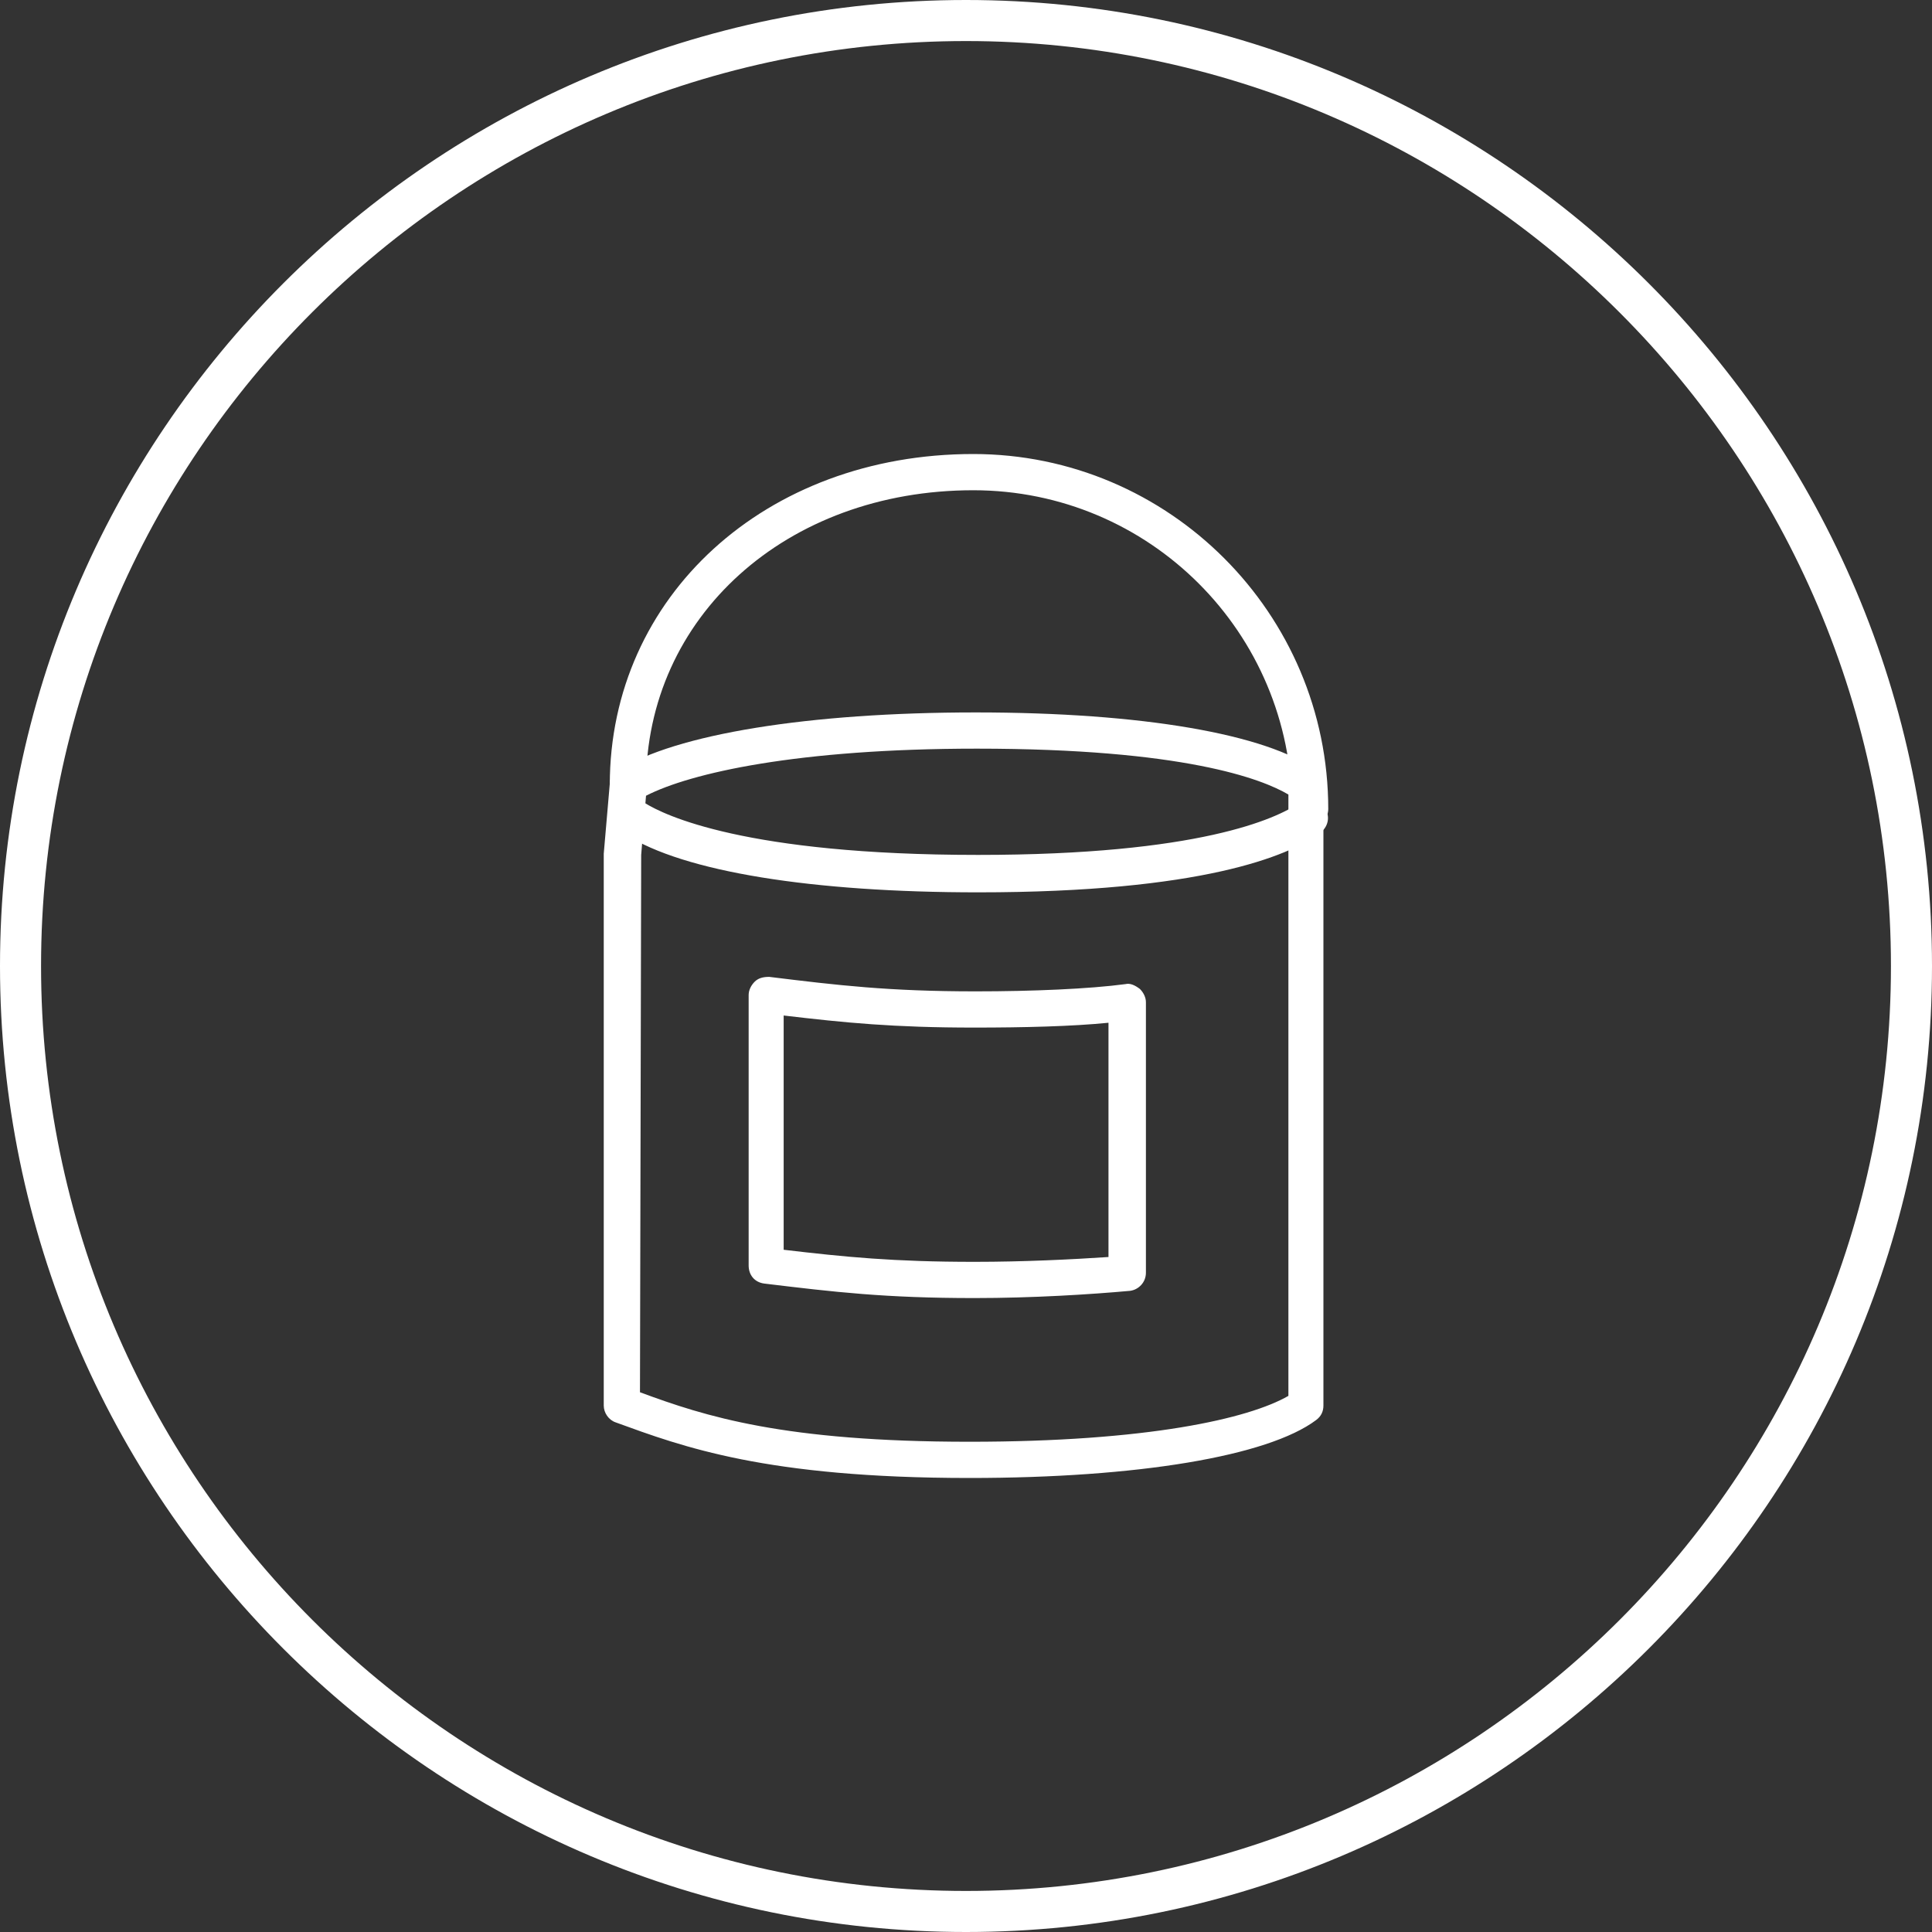
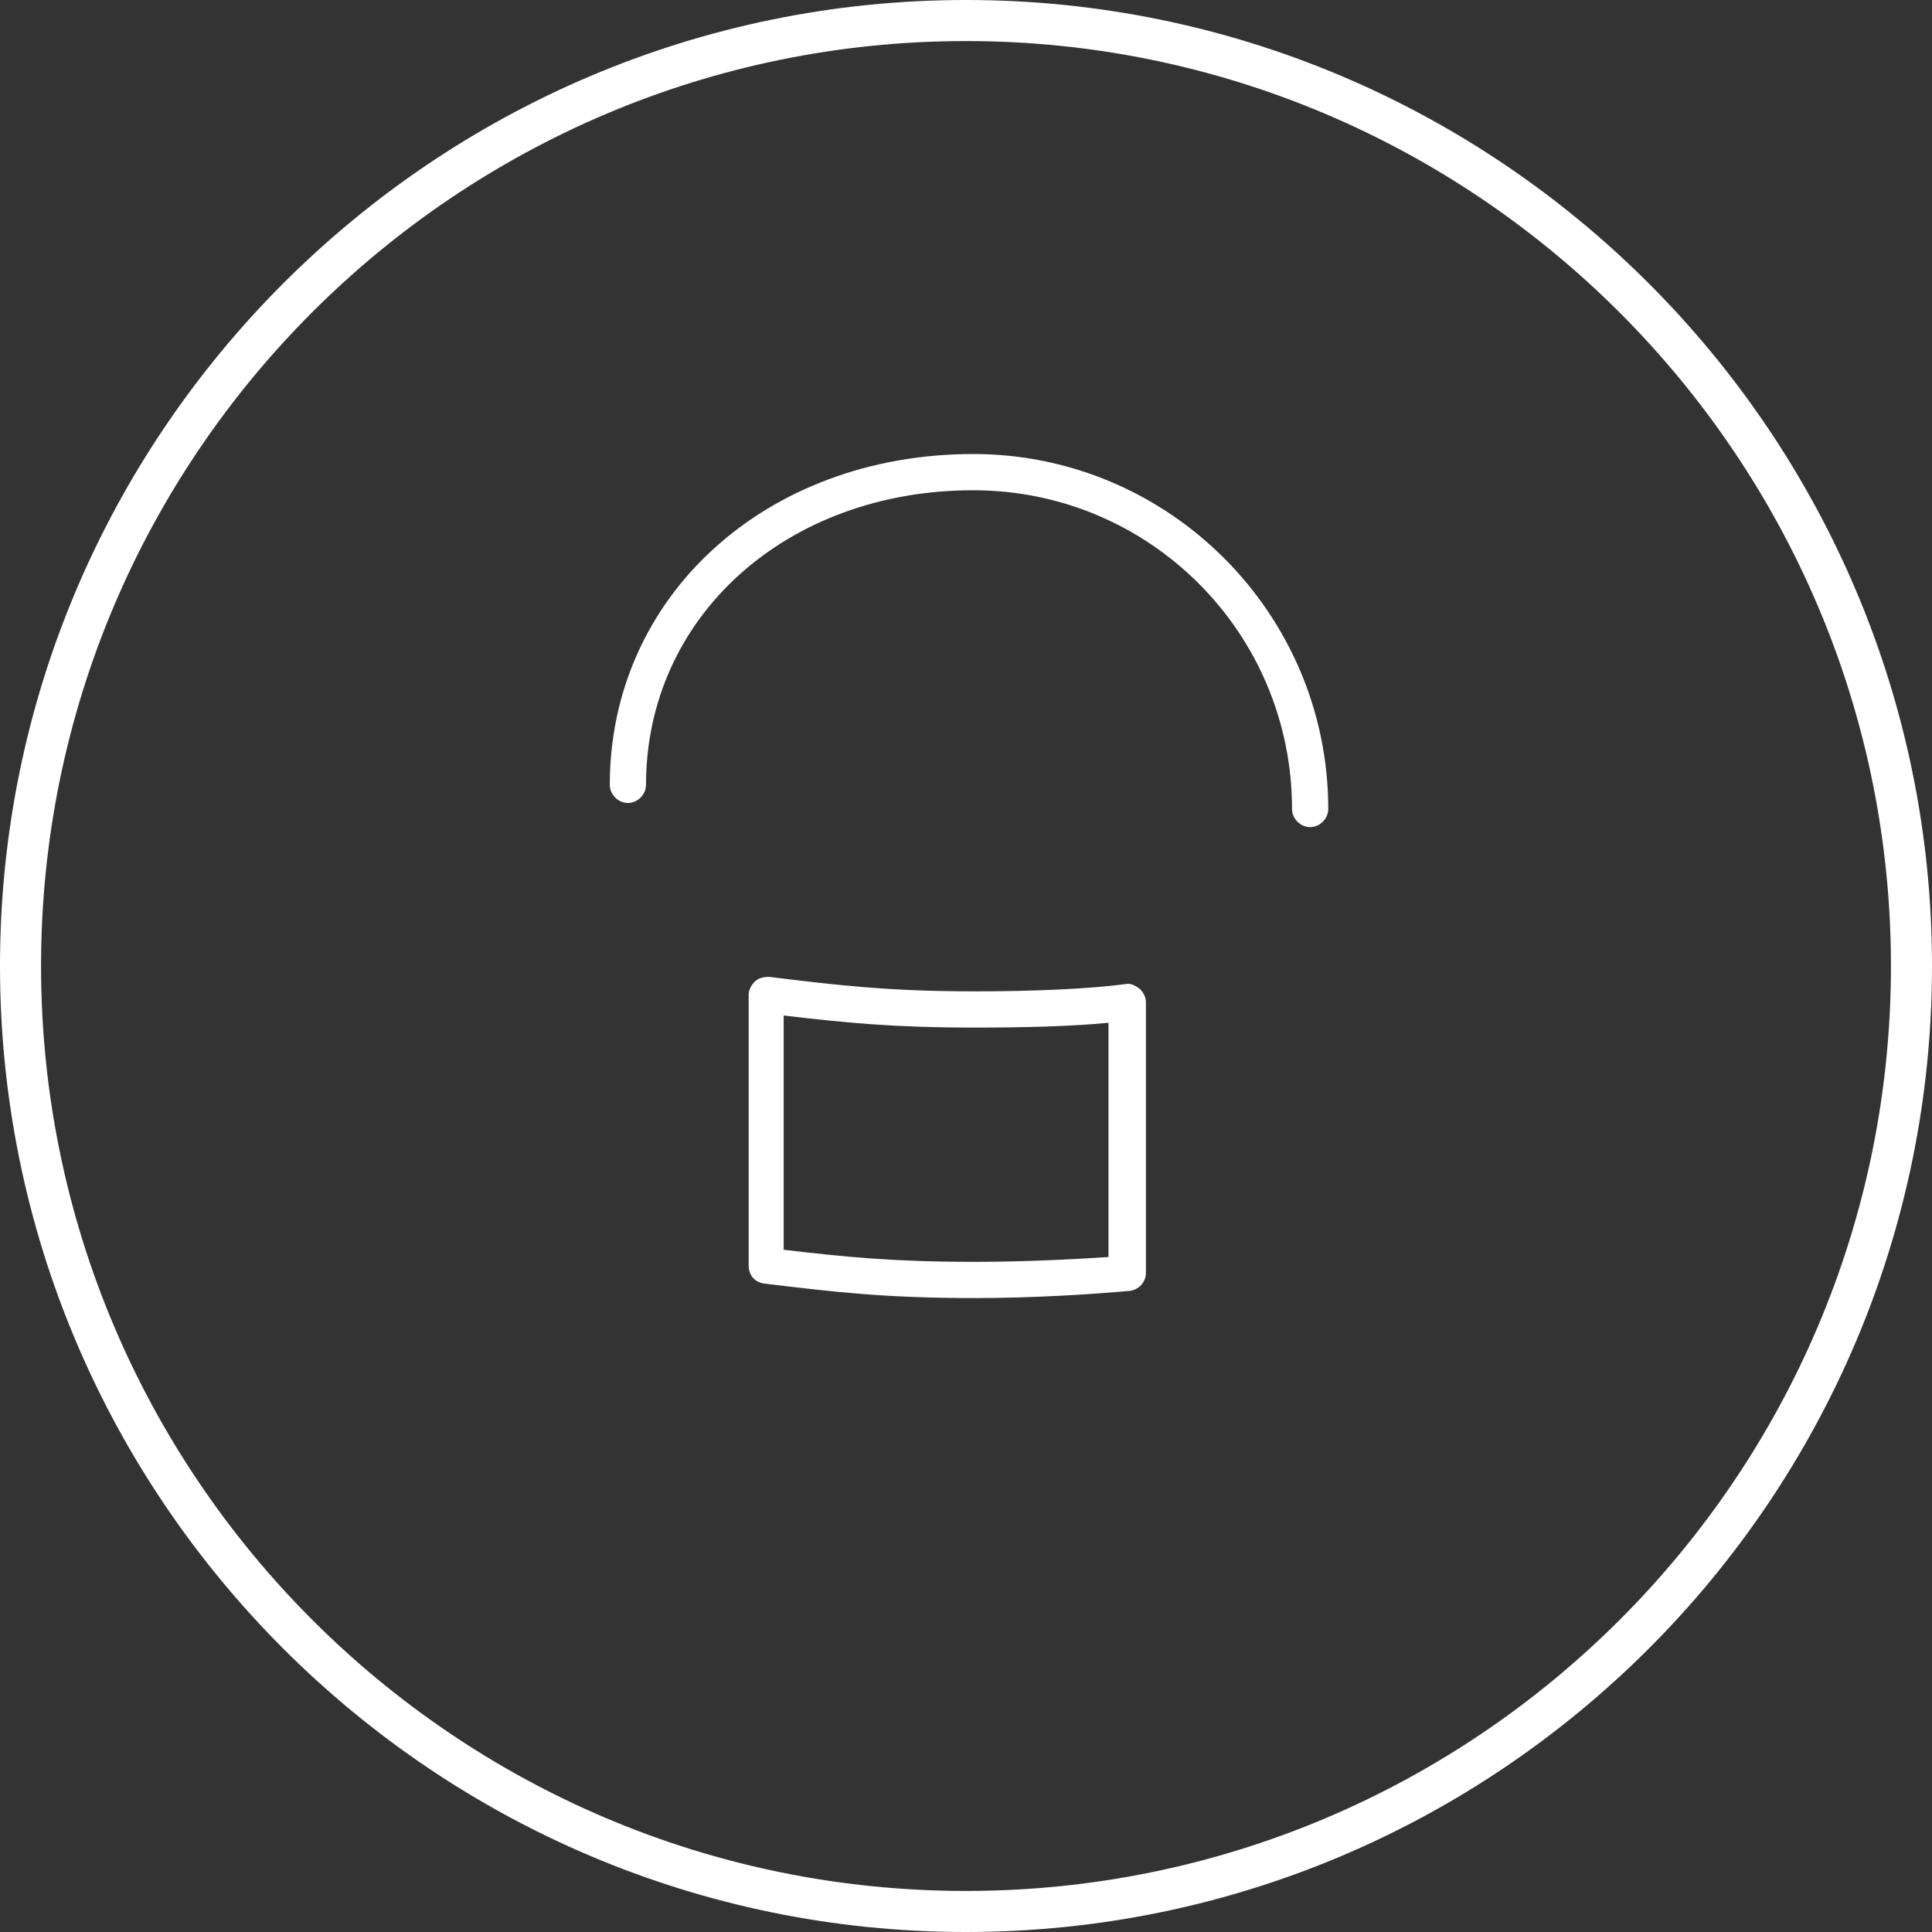
<svg xmlns="http://www.w3.org/2000/svg" preserveAspectRatio="xMidYMid meet" data-bbox="-459 301 160 160" viewBox="-459 301 160 160" role="presentation" aria-hidden="true">
  <rect x="-459" y="301" width="160" height="160" fill="#333333" stroke="none" />
  <g>
    <path d="M-379 461c-44.1 0-80-35.9-80-80s35.9-80 80-80 80 35.9 80 80-35.9 80-80 80zm0-156.6c-42.2 0-76.6 34.3-76.6 76.6 0 42.2 34.3 76.6 76.6 76.6 42.2 0 76.6-34.3 76.6-76.6 0-42.2-34.4-76.6-76.6-76.6z" fill="#ffffff" />
    <path d="M-350.5 369.5c-.8 0-1.5-.7-1.5-1.5 0-14.6-11.8-26.4-26.4-26.4-15.5 0-27.1 10.5-27.1 24.4 0 .8-.7 1.5-1.5 1.5s-1.5-.7-1.5-1.5c0-15.6 12.9-27.4 30.1-27.4 16.2 0 29.4 13.2 29.4 29.4 0 .8-.7 1.5-1.5 1.5z" fill="#ffffff" />
-     <path d="M-378 374.9c-13.7 0-24.4-1.7-29.2-4.8-.7-.4-.9-1.4-.5-2.1.4-.7 1.4-.9 2.1-.5 1.6 1 8.3 4.3 27.6 4.3 18.3 0 24.7-3 26.6-4.3.7-.5 1.6-.3 2.1.4s.3 1.6-.4 2.1c-2.6 1.9-9.8 4.9-28.3 4.9z" fill="#ffffff" />
-     <path d="M-378.7 423.4c-16.9 0-23.8-2.6-29.3-4.6-.6-.2-1-.8-1-1.4v-45.7l.5-5.8c0-.5.3-.9.7-1.1 4.7-3 15.8-4.8 29.6-4.8s24.1 1.8 28.2 4.8c.4.3.6.7.6 1.2v51.4c0 .5-.2.9-.6 1.2-4 3-14.8 4.8-28.7 4.8zm-27.3-7.1c5.4 2 11.9 4.1 27.3 4.1 14.7 0 23.1-1.9 26.4-3.8v-49.8c-2.2-1.3-8.7-3.8-25.8-3.8-14.8 0-23.7 2-27.4 3.9l-.4 4.9-.1 44.5z" fill="#ffffff" />
    <path d="M-378.3 408.5c-7.4 0-11.6-.5-17.4-1.2-.8-.1-1.3-.7-1.3-1.5v-22.4c0-.4.2-.8.5-1.1.3-.3.7-.4 1.2-.4 5.7.7 9.9 1.2 17.1 1.2 4.7 0 9.4-.2 12.4-.6.4-.1.8.1 1.2.4.3.3.5.7.5 1.1v22.4c0 .8-.6 1.4-1.3 1.5-3.3.3-8.1.6-12.9.6zm-15.8-4c5.1.6 9.1 1 15.8 1 4.1 0 8.1-.2 11.1-.4v-19.4c-3 .3-7 .4-11.1.4-6.7 0-10.7-.4-15.8-1v19.4z" fill="#ffffff" />
  </g>
</svg>